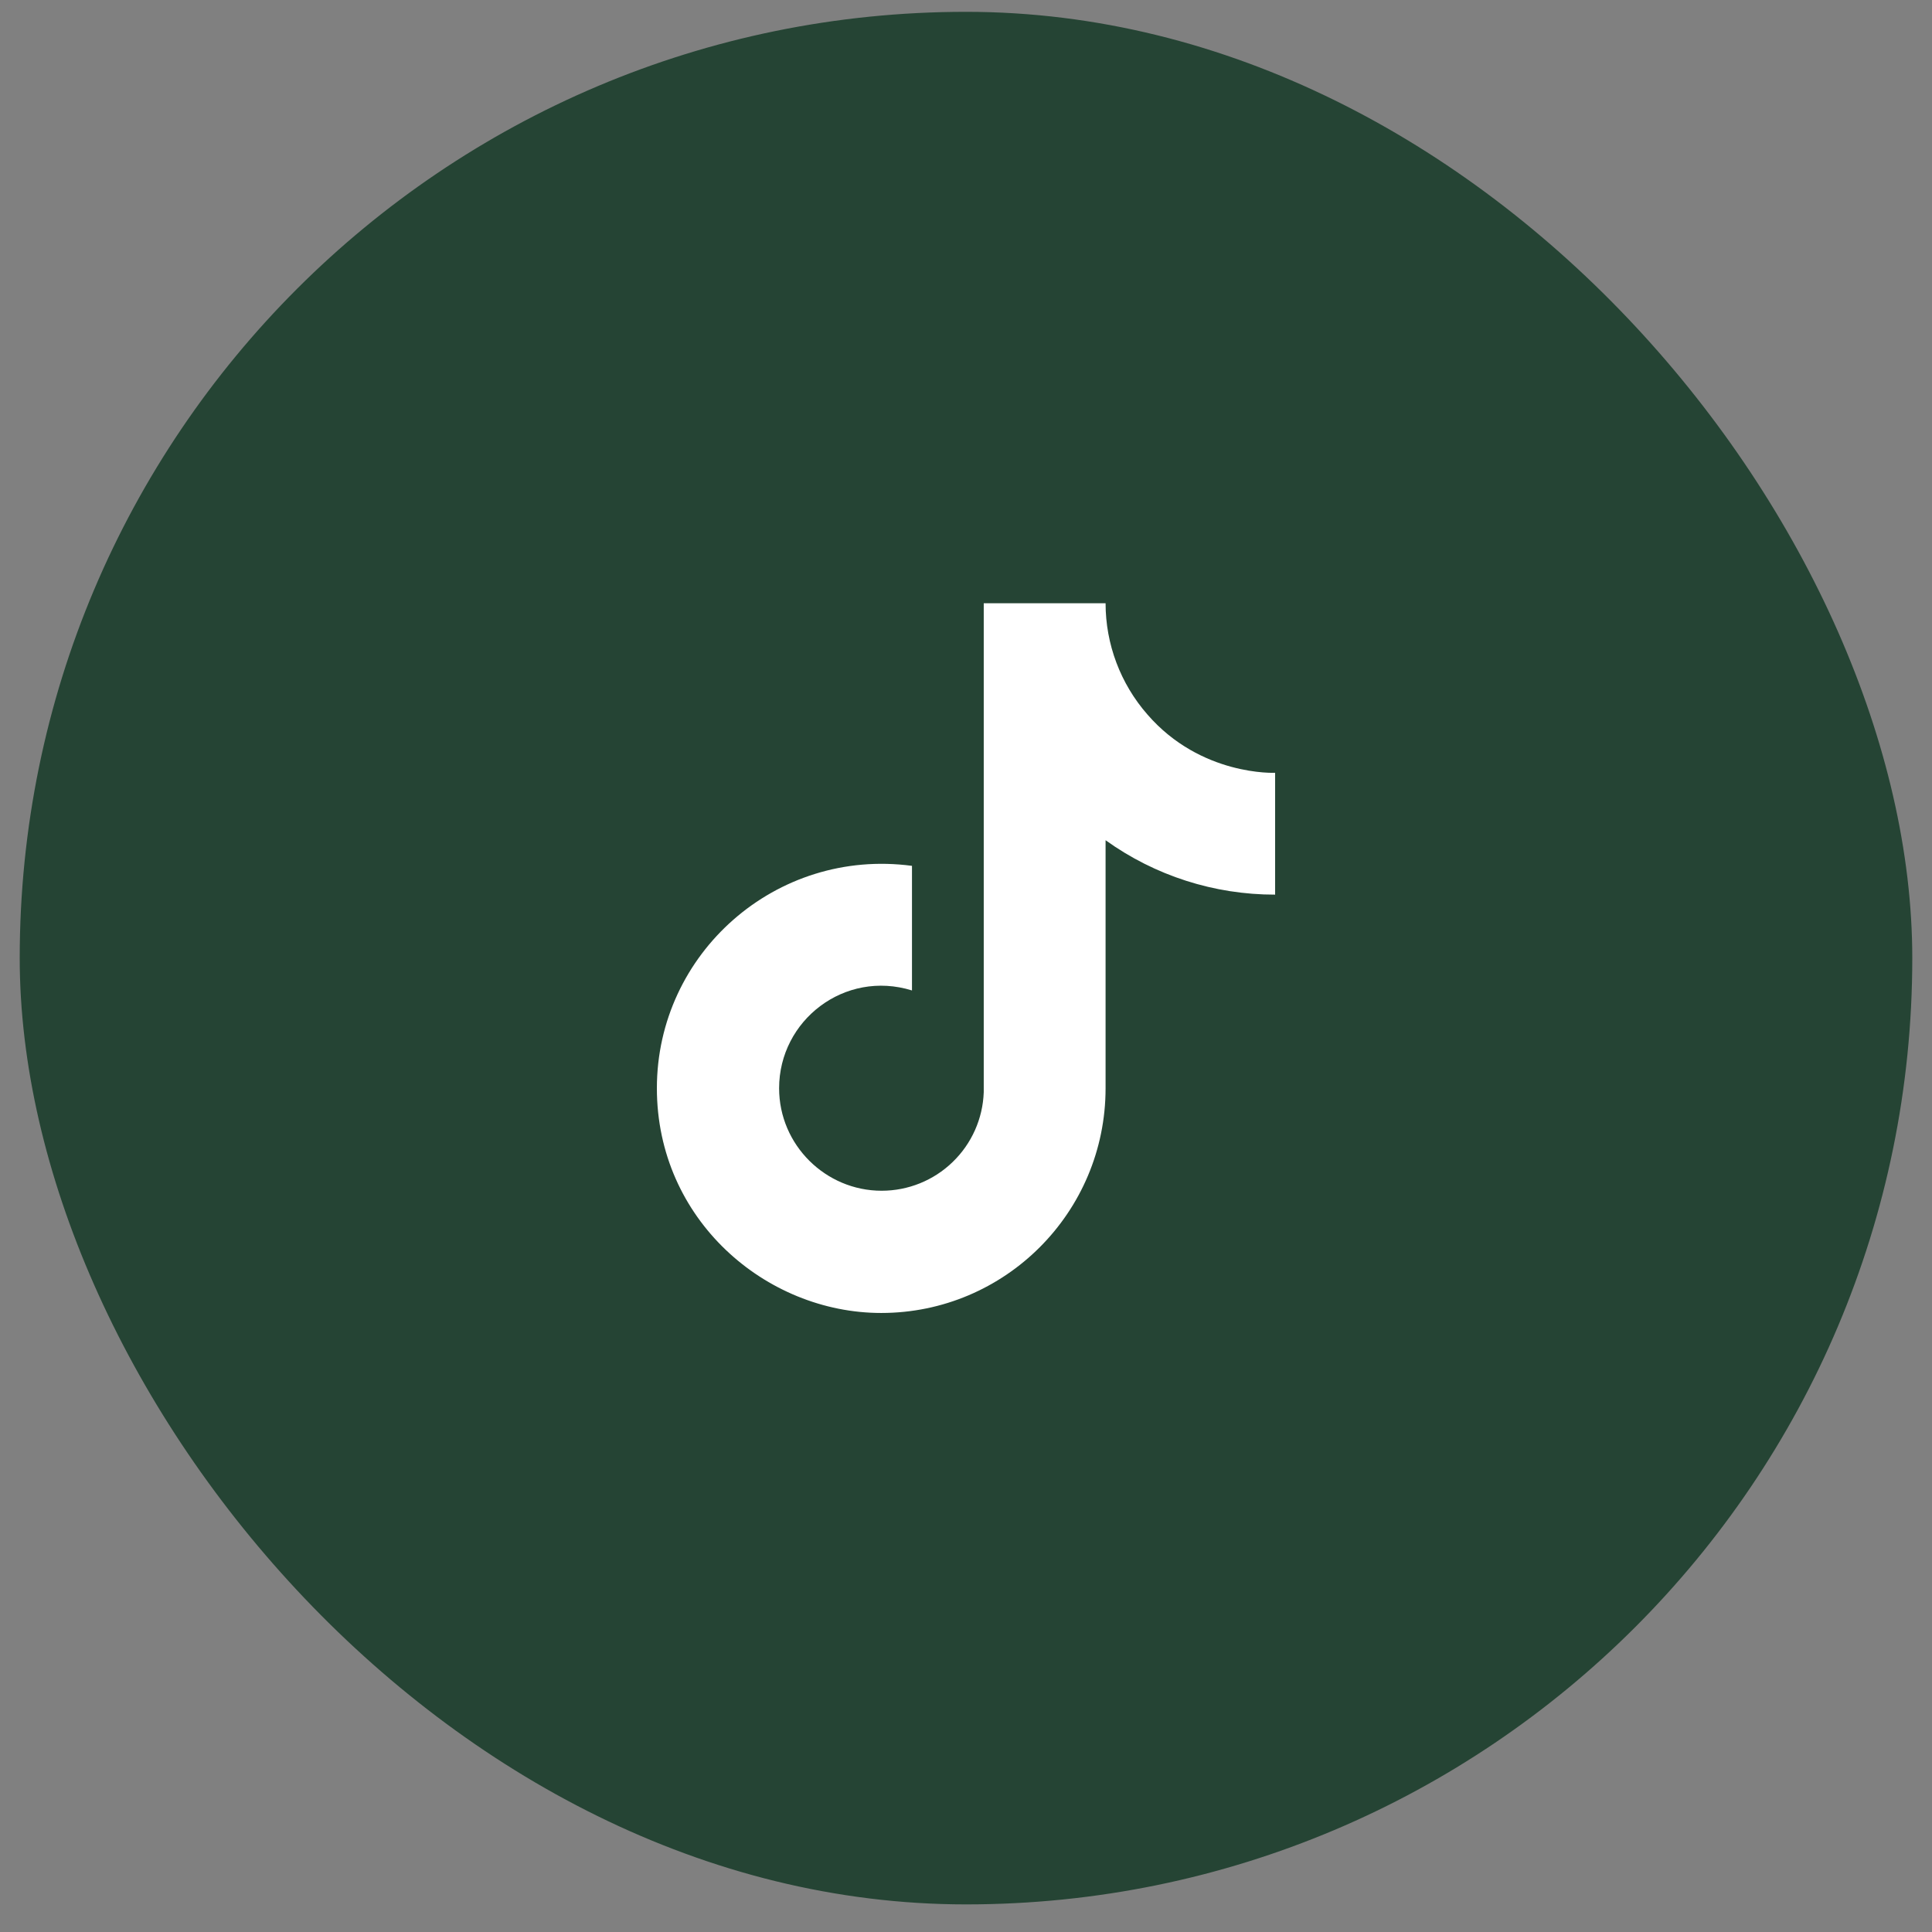
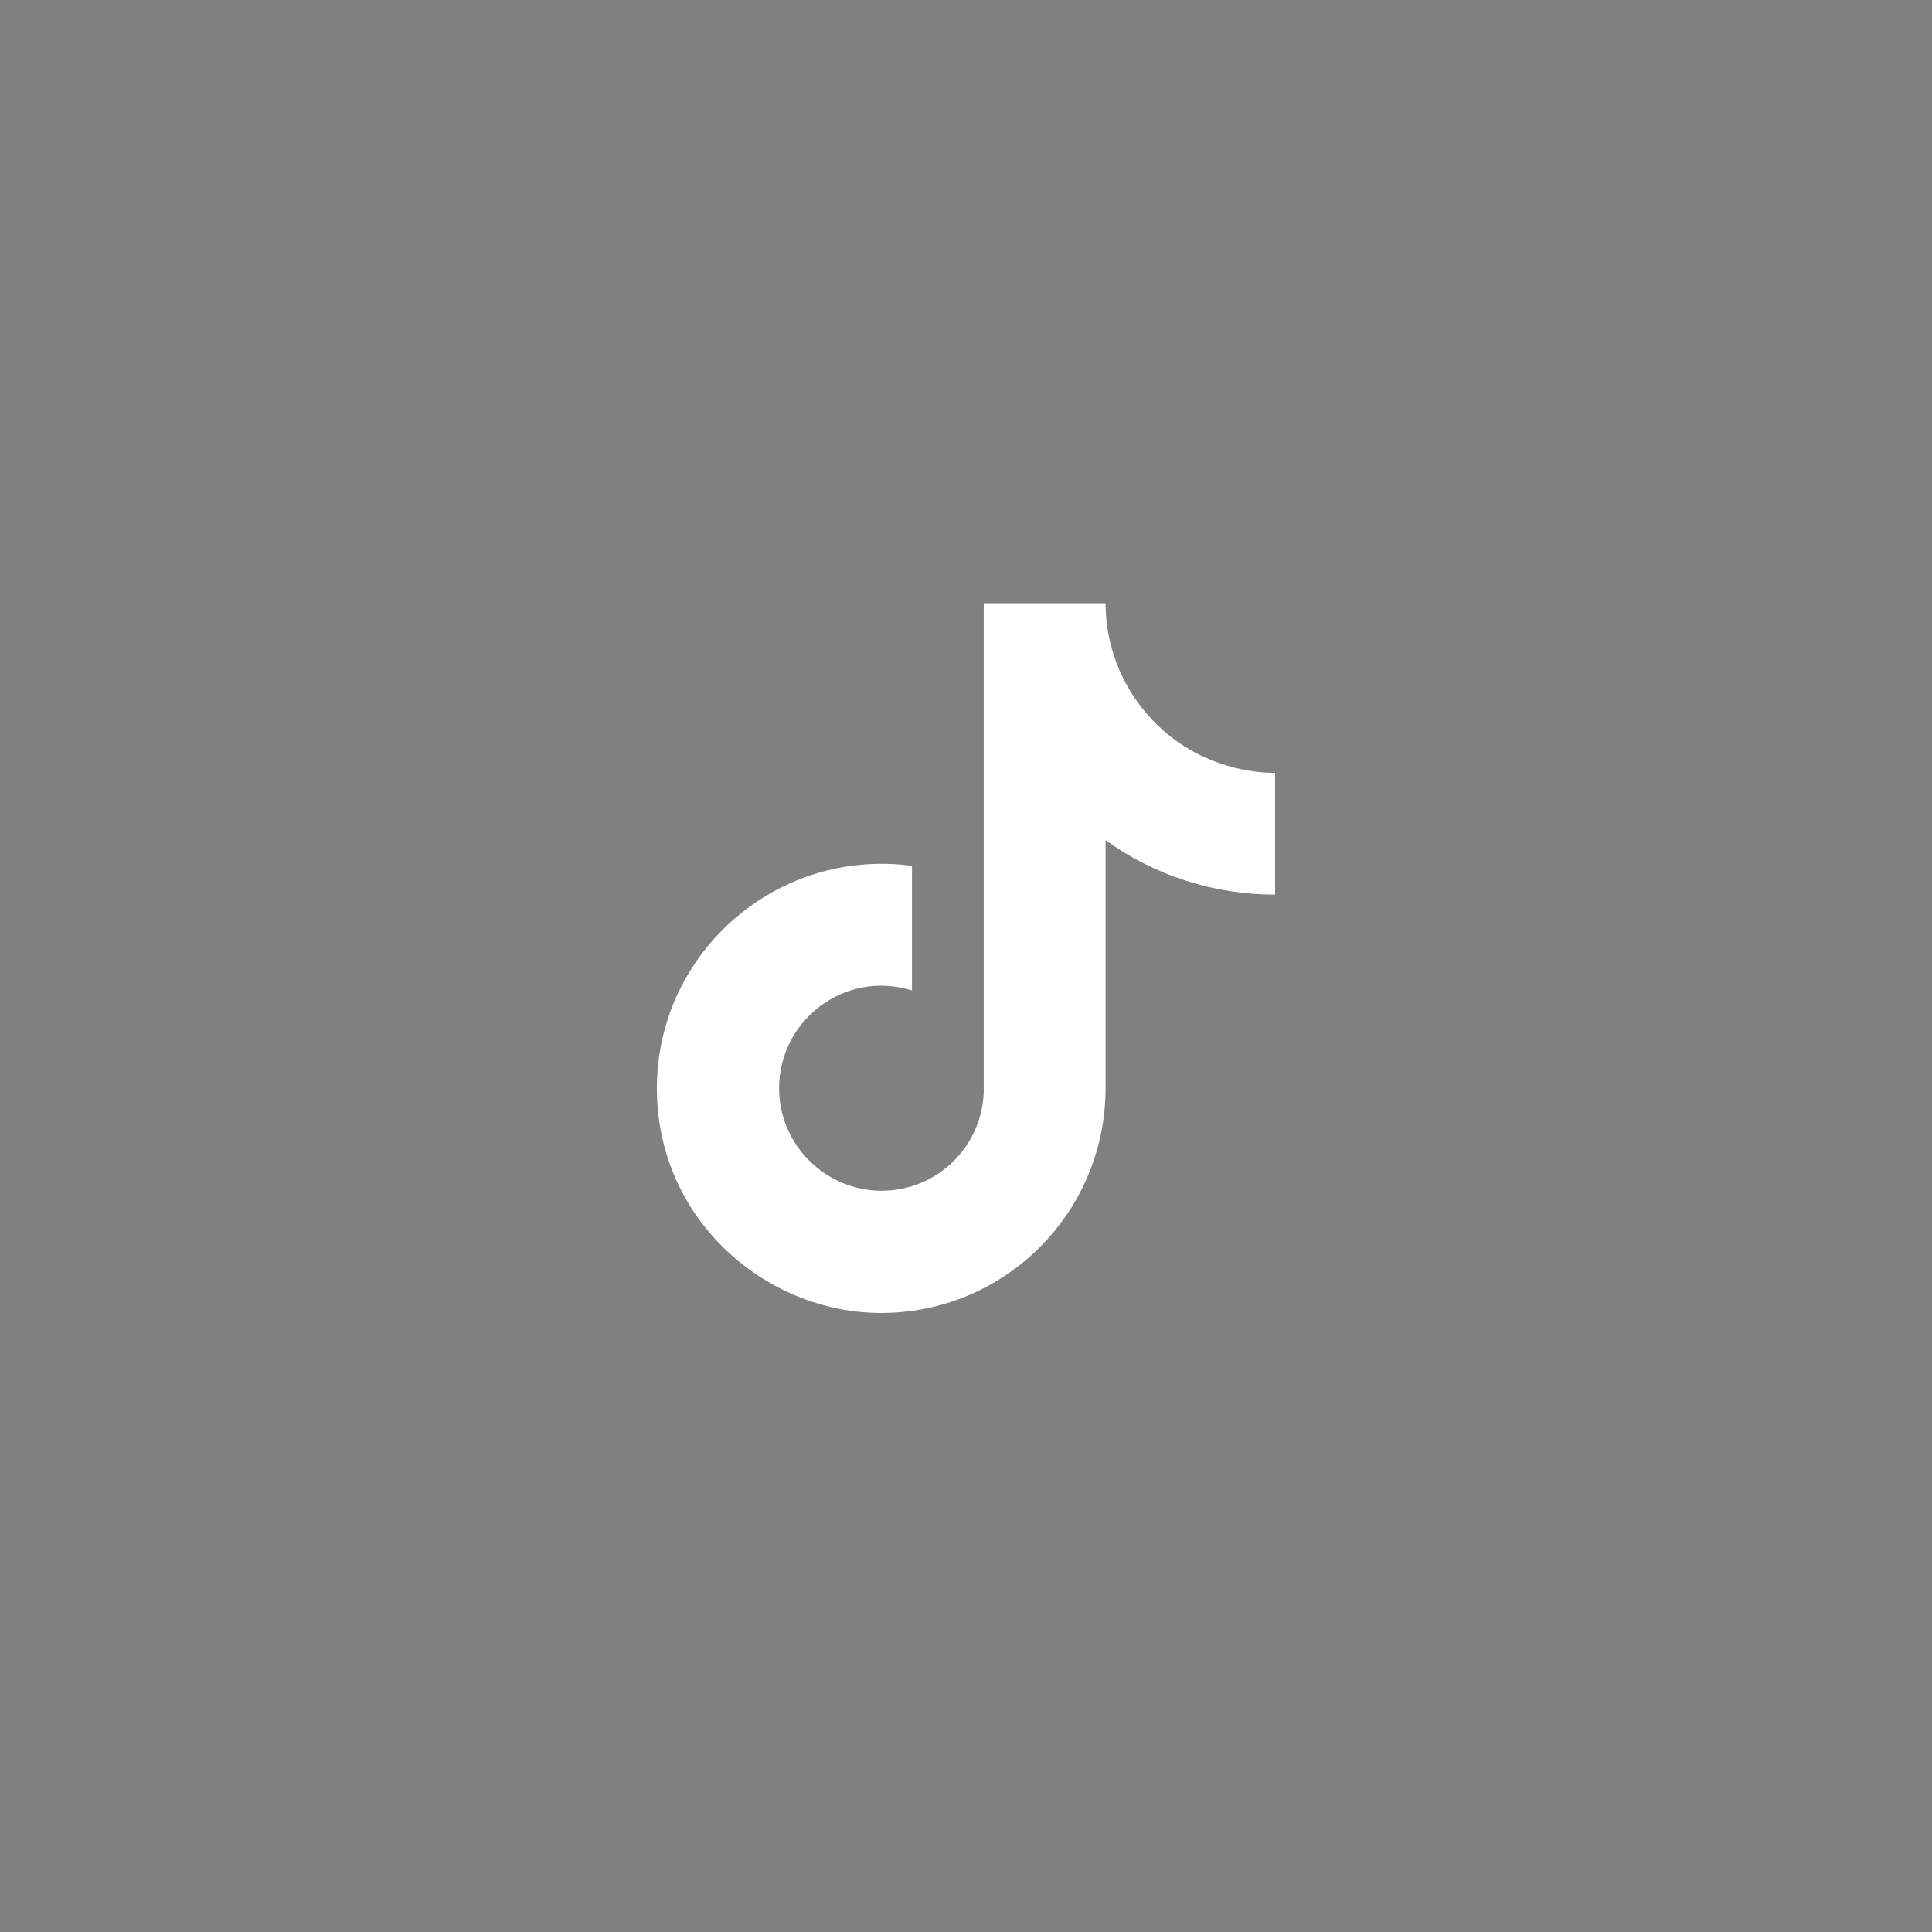
<svg xmlns="http://www.w3.org/2000/svg" width="49" height="49" viewBox="0 0 49 49" fill="none">
  <rect x="0" y="0" width="49" height="49" fill="#808080" stroke="none" />
-   <rect x="0.5" y="0.3" width="48" height="48" rx="24" fill="#254434" />
-   <path d="M29.1 18.12C28.417 17.339 28.04 16.337 28.04 15.3H24.95V27.7C24.927 28.371 24.644 29.007 24.16 29.473C23.677 29.94 23.032 30.2 22.36 30.2C20.94 30.2 19.76 29.04 19.76 27.6C19.76 25.88 21.42 24.59 23.13 25.12V21.96C19.68 21.5 16.66 24.18 16.66 27.6C16.66 30.93 19.42 33.3 22.35 33.3C25.49 33.3 28.04 30.75 28.04 27.6V21.31C29.293 22.21 30.797 22.692 32.34 22.69V19.6C32.34 19.6 30.46 19.69 29.1 18.12Z" fill="white" />
+   <path d="M29.1 18.12C28.417 17.339 28.04 16.337 28.04 15.3H24.95V27.7C24.927 28.371 24.644 29.007 24.16 29.473C23.677 29.94 23.032 30.2 22.36 30.2C20.94 30.2 19.76 29.04 19.76 27.6C19.76 25.88 21.42 24.59 23.13 25.12V21.96C19.68 21.5 16.66 24.18 16.66 27.6C16.66 30.93 19.42 33.3 22.35 33.3C25.49 33.3 28.04 30.75 28.04 27.6V21.31C29.293 22.21 30.797 22.692 32.34 22.69V19.6C32.34 19.6 30.46 19.69 29.1 18.12" fill="white" />
</svg>